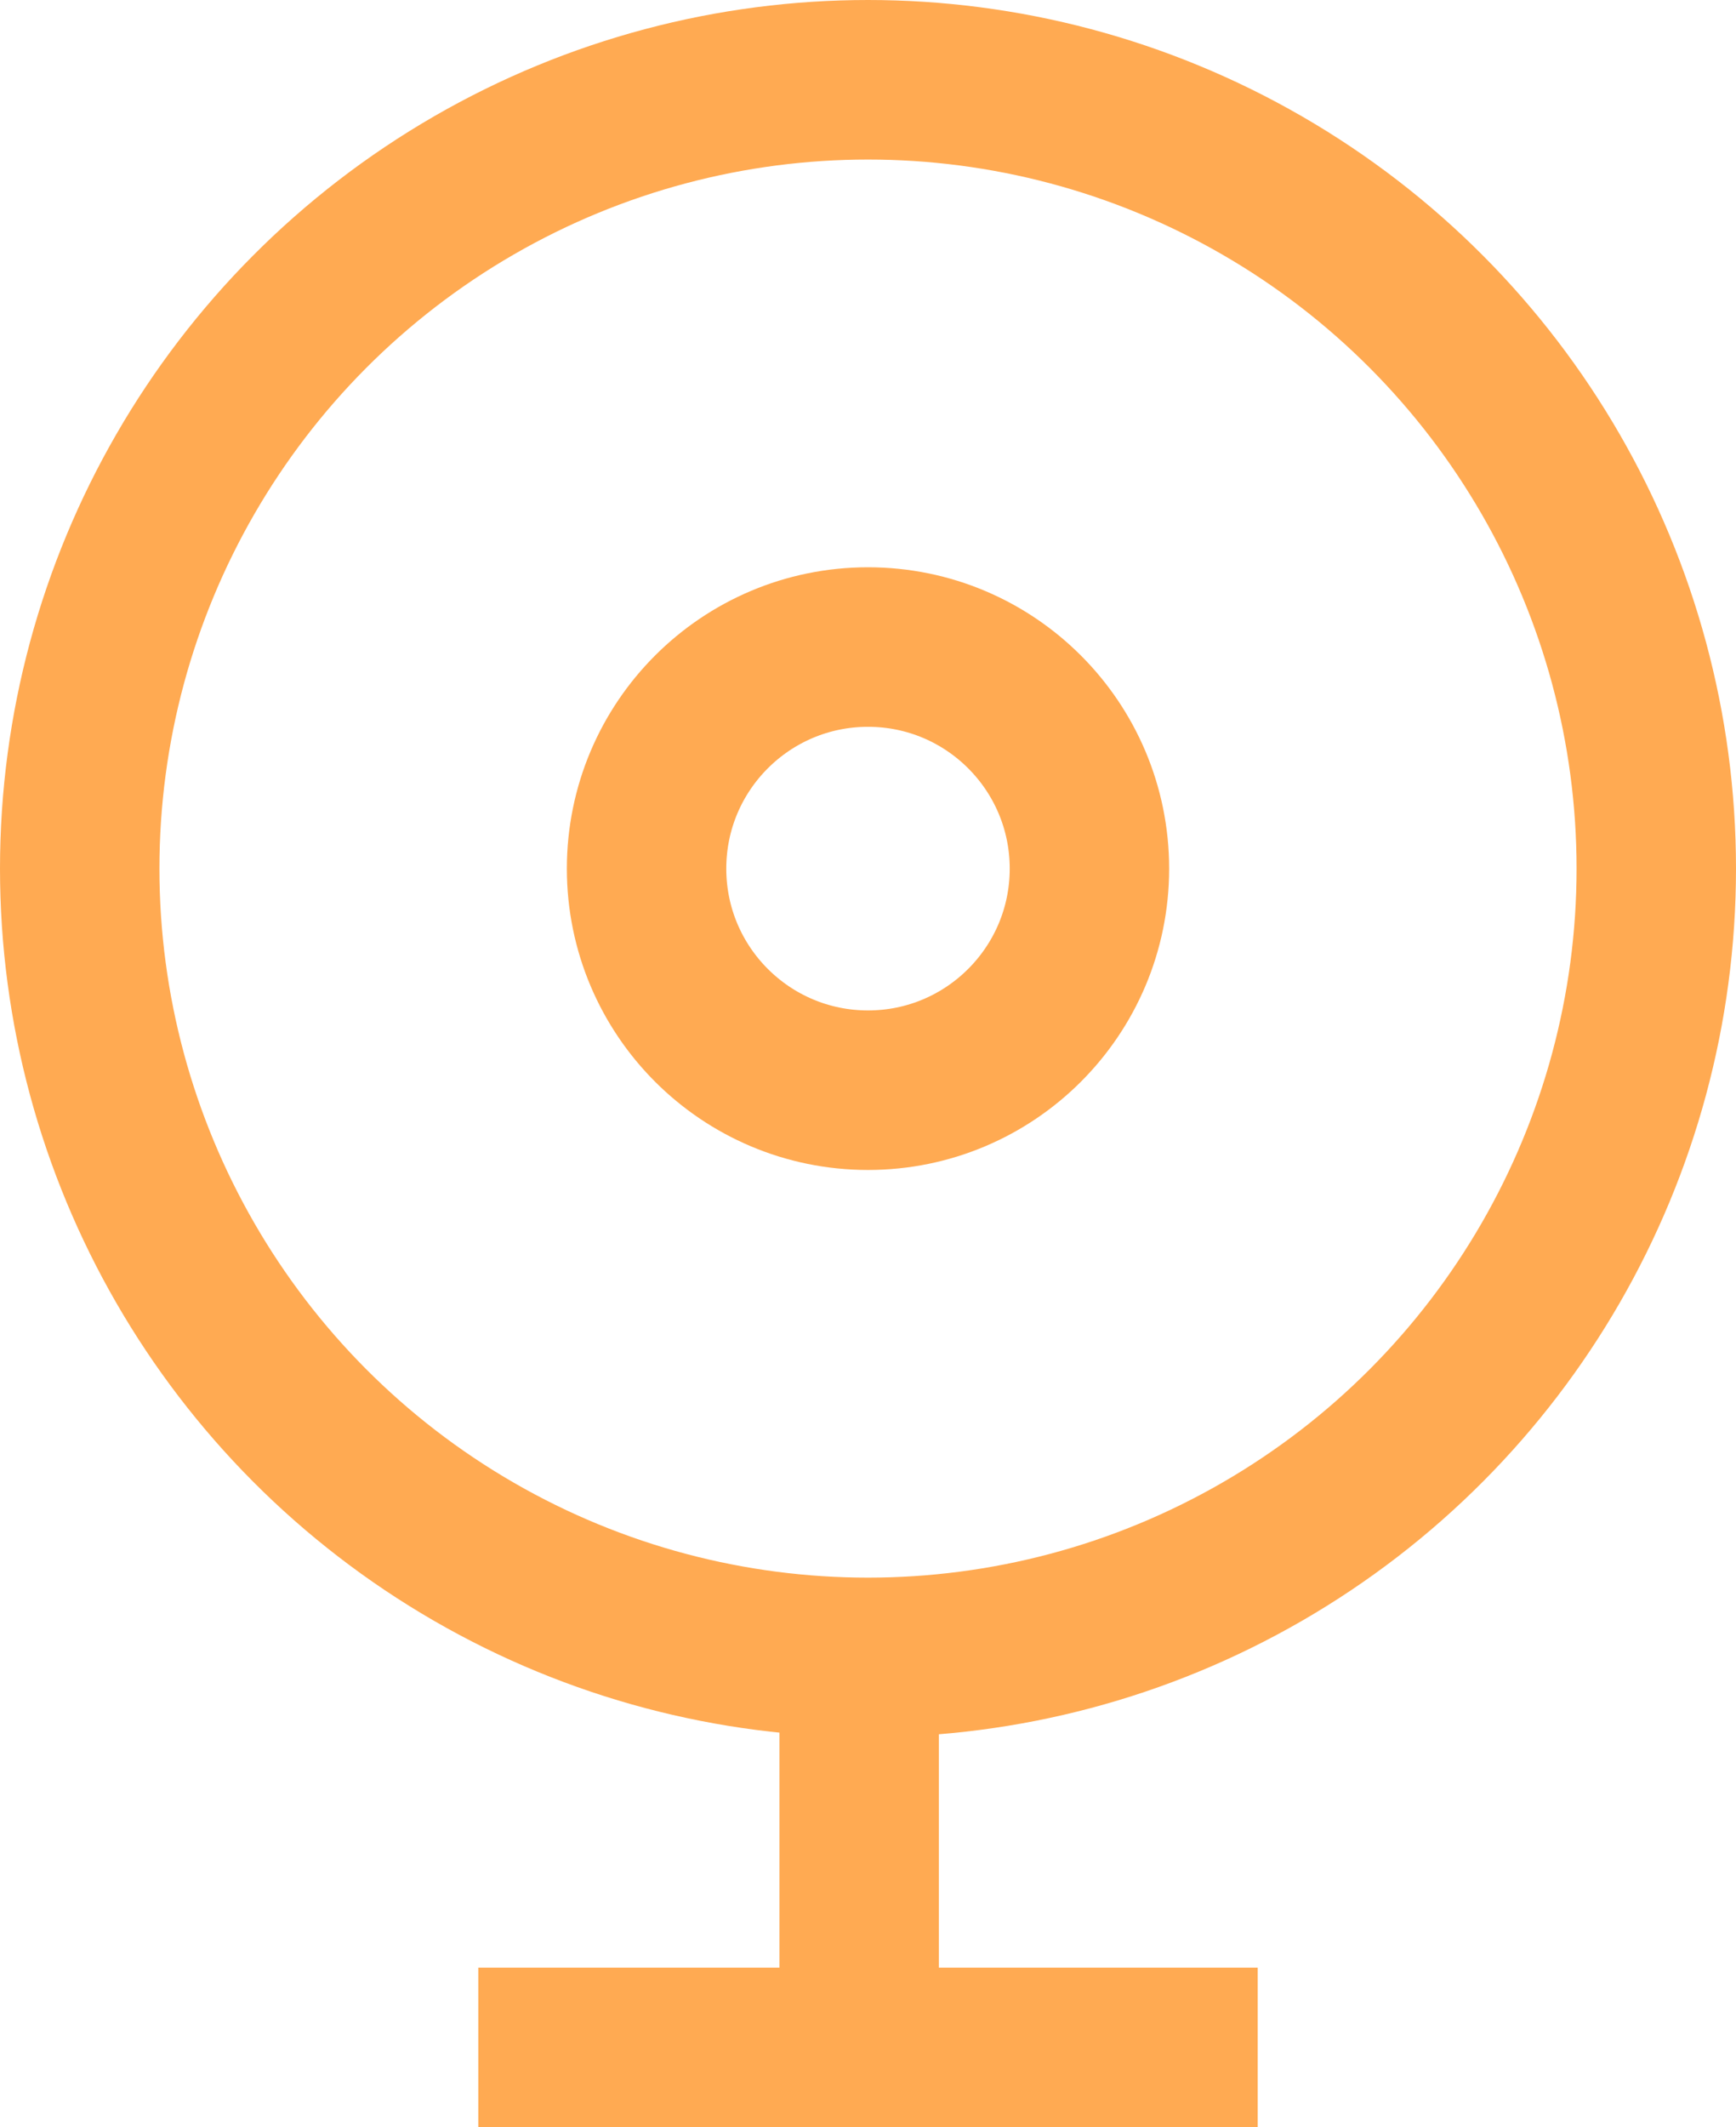
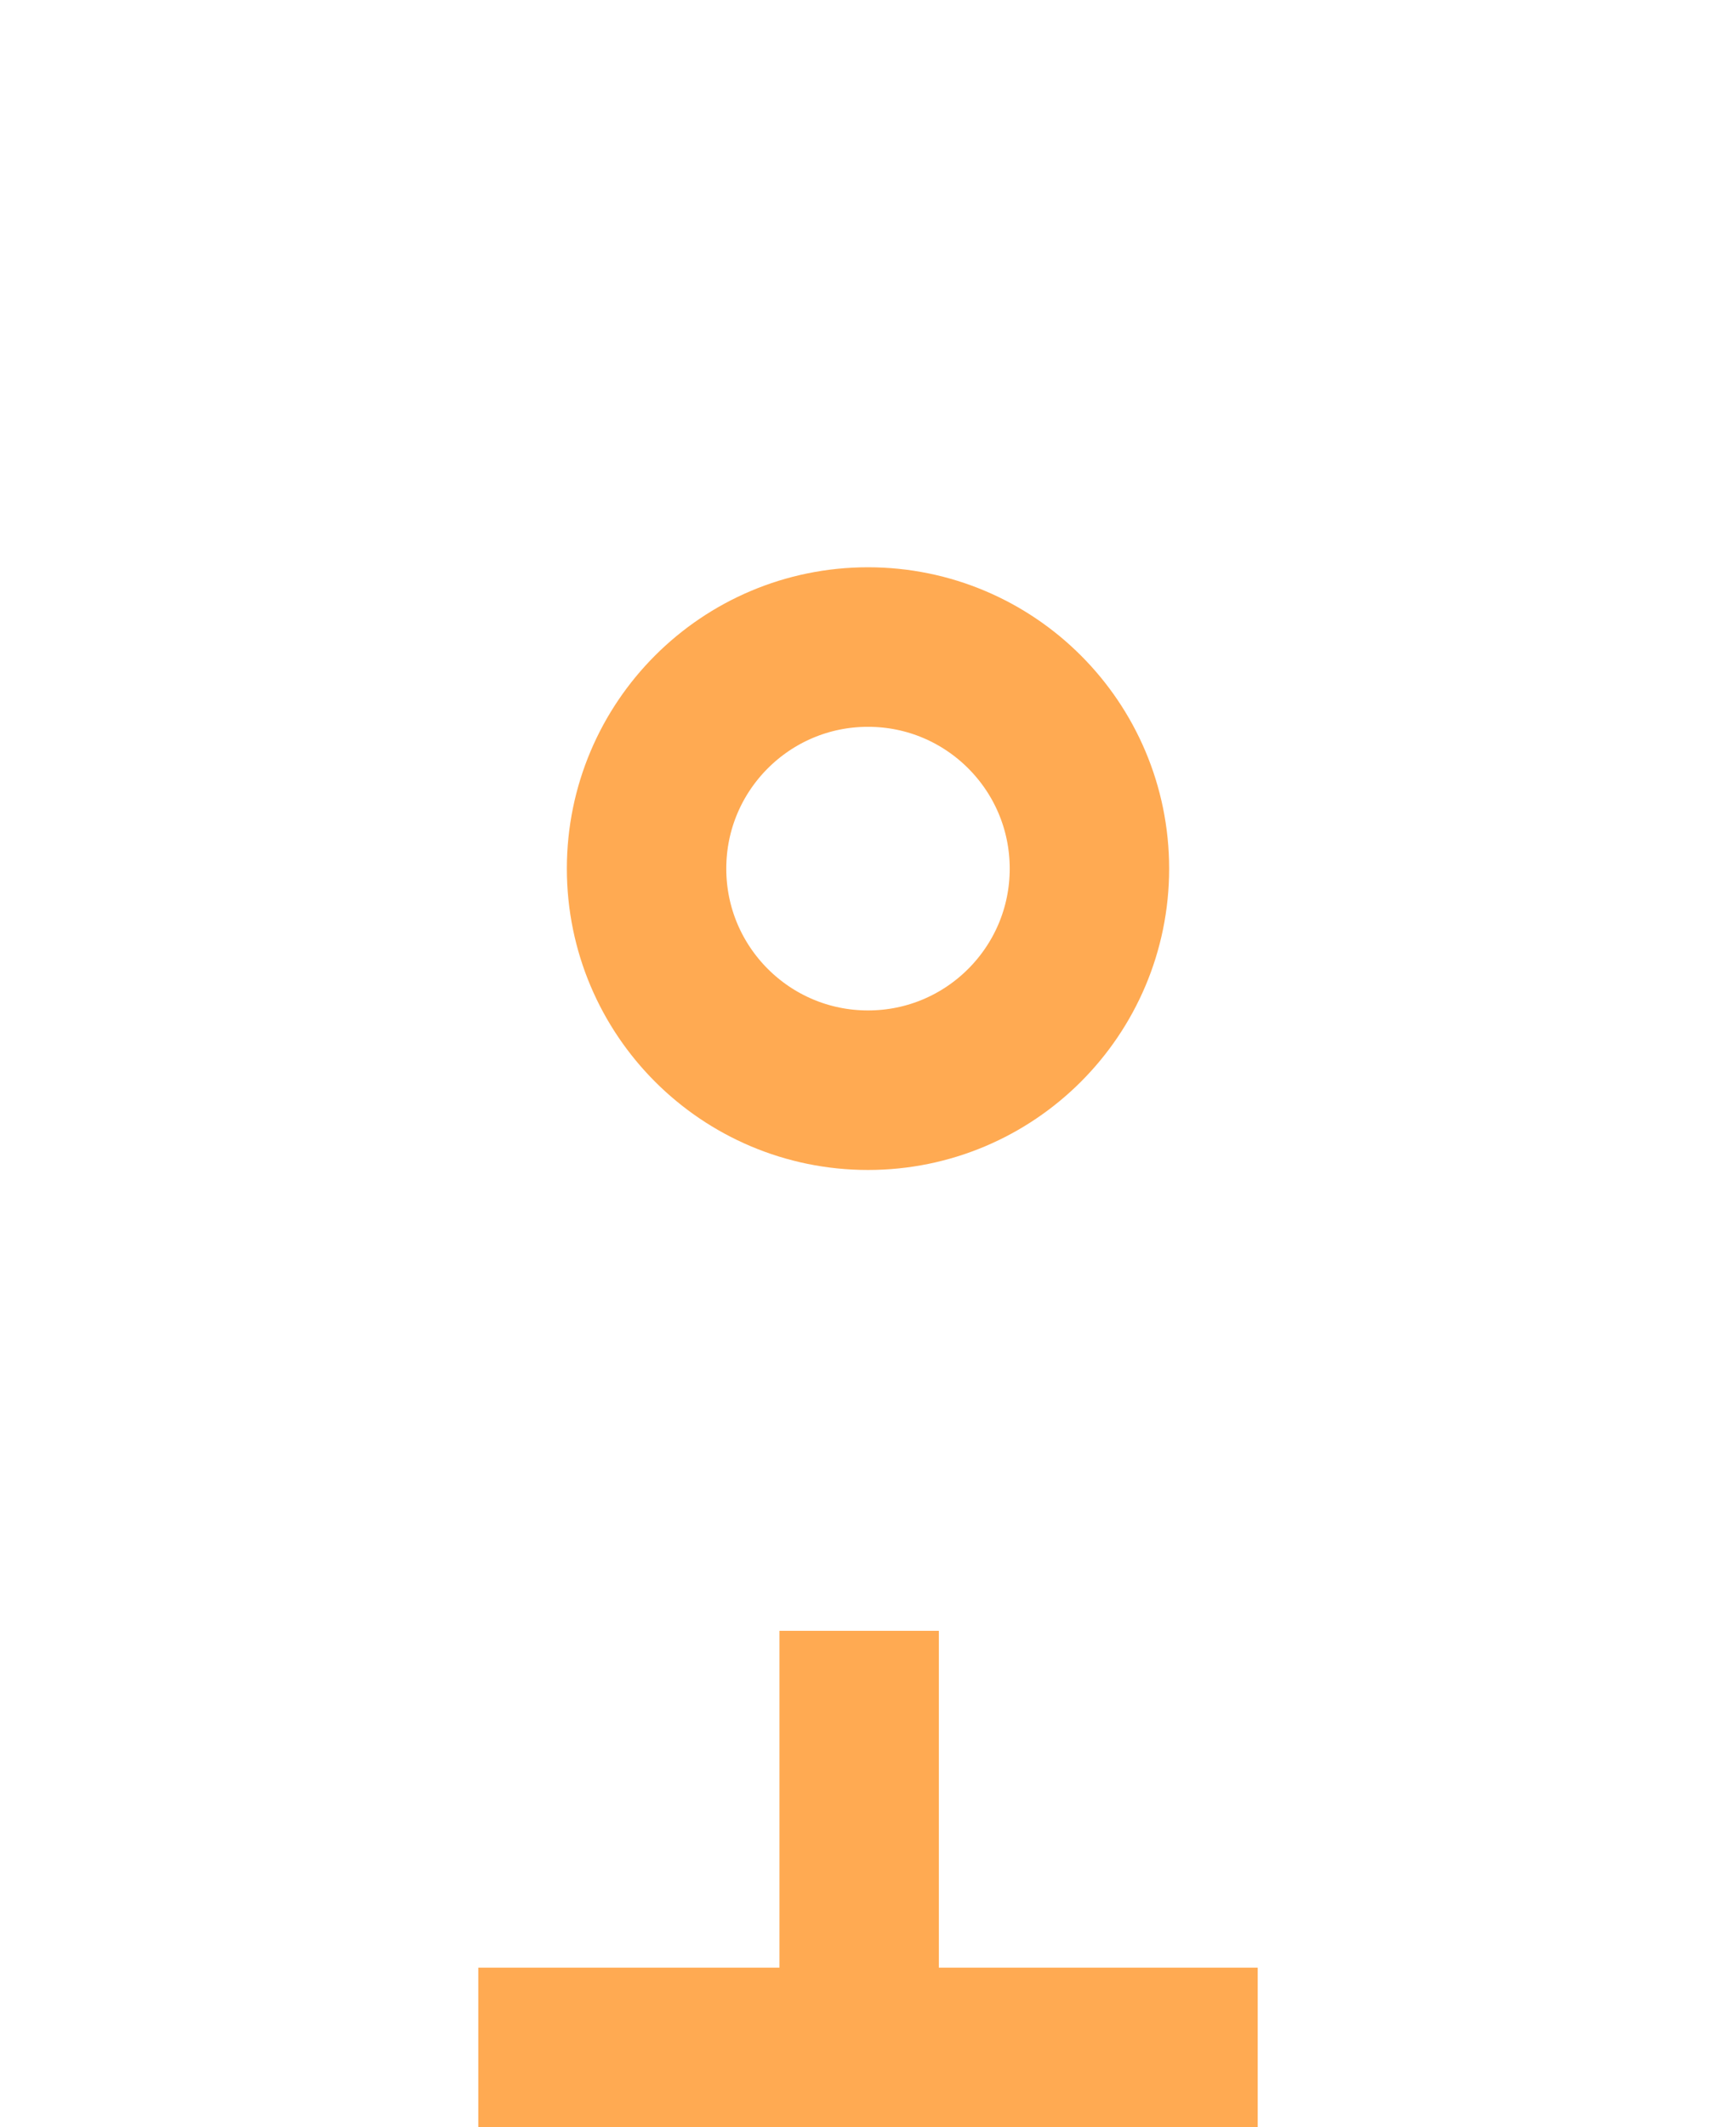
<svg xmlns="http://www.w3.org/2000/svg" width="49" height="60" viewBox="0 0 49 60">
  <defs>
    <style>
      .cls-1, .cls-4 {
        fill: none;
      }

      .cls-1 {
        stroke: #ffaa52;
        stroke-width: 4.5px;
      }

      .cls-2 {
        fill: #ffaa52;
      }

      .cls-3 {
        stroke: none;
      }
    </style>
  </defs>
  <g id="组_6206" data-name="组 6206" transform="translate(-1099.857 -4363.312)">
    <g id="椭圆_823" data-name="椭圆 823" class="cls-1" transform="translate(1115.857 4379.313)">
      <circle class="cls-3" cx="8.5" cy="8.5" r="8.5" />
      <circle class="cls-4" cx="8.5" cy="8.5" r="6.25" />
    </g>
    <g id="组_6204" data-name="组 6204" transform="translate(1099.857 4363.313)">
      <g id="椭圆_822" data-name="椭圆 822" class="cls-1" transform="translate(0 -0.001)">
        <circle class="cls-3" cx="24.5" cy="24.5" r="24.5" />
-         <circle class="cls-4" cx="24.5" cy="24.5" r="22.25" />
      </g>
      <rect id="矩形_6103" data-name="矩形 6103" class="cls-2" width="4.5" height="14" transform="translate(22 45.999)" />
    </g>
    <rect id="矩形_6104" data-name="矩形 6104" class="cls-2" width="4.5" height="22" transform="translate(1135.357 4418.813) rotate(90)" />
  </g>
</svg>